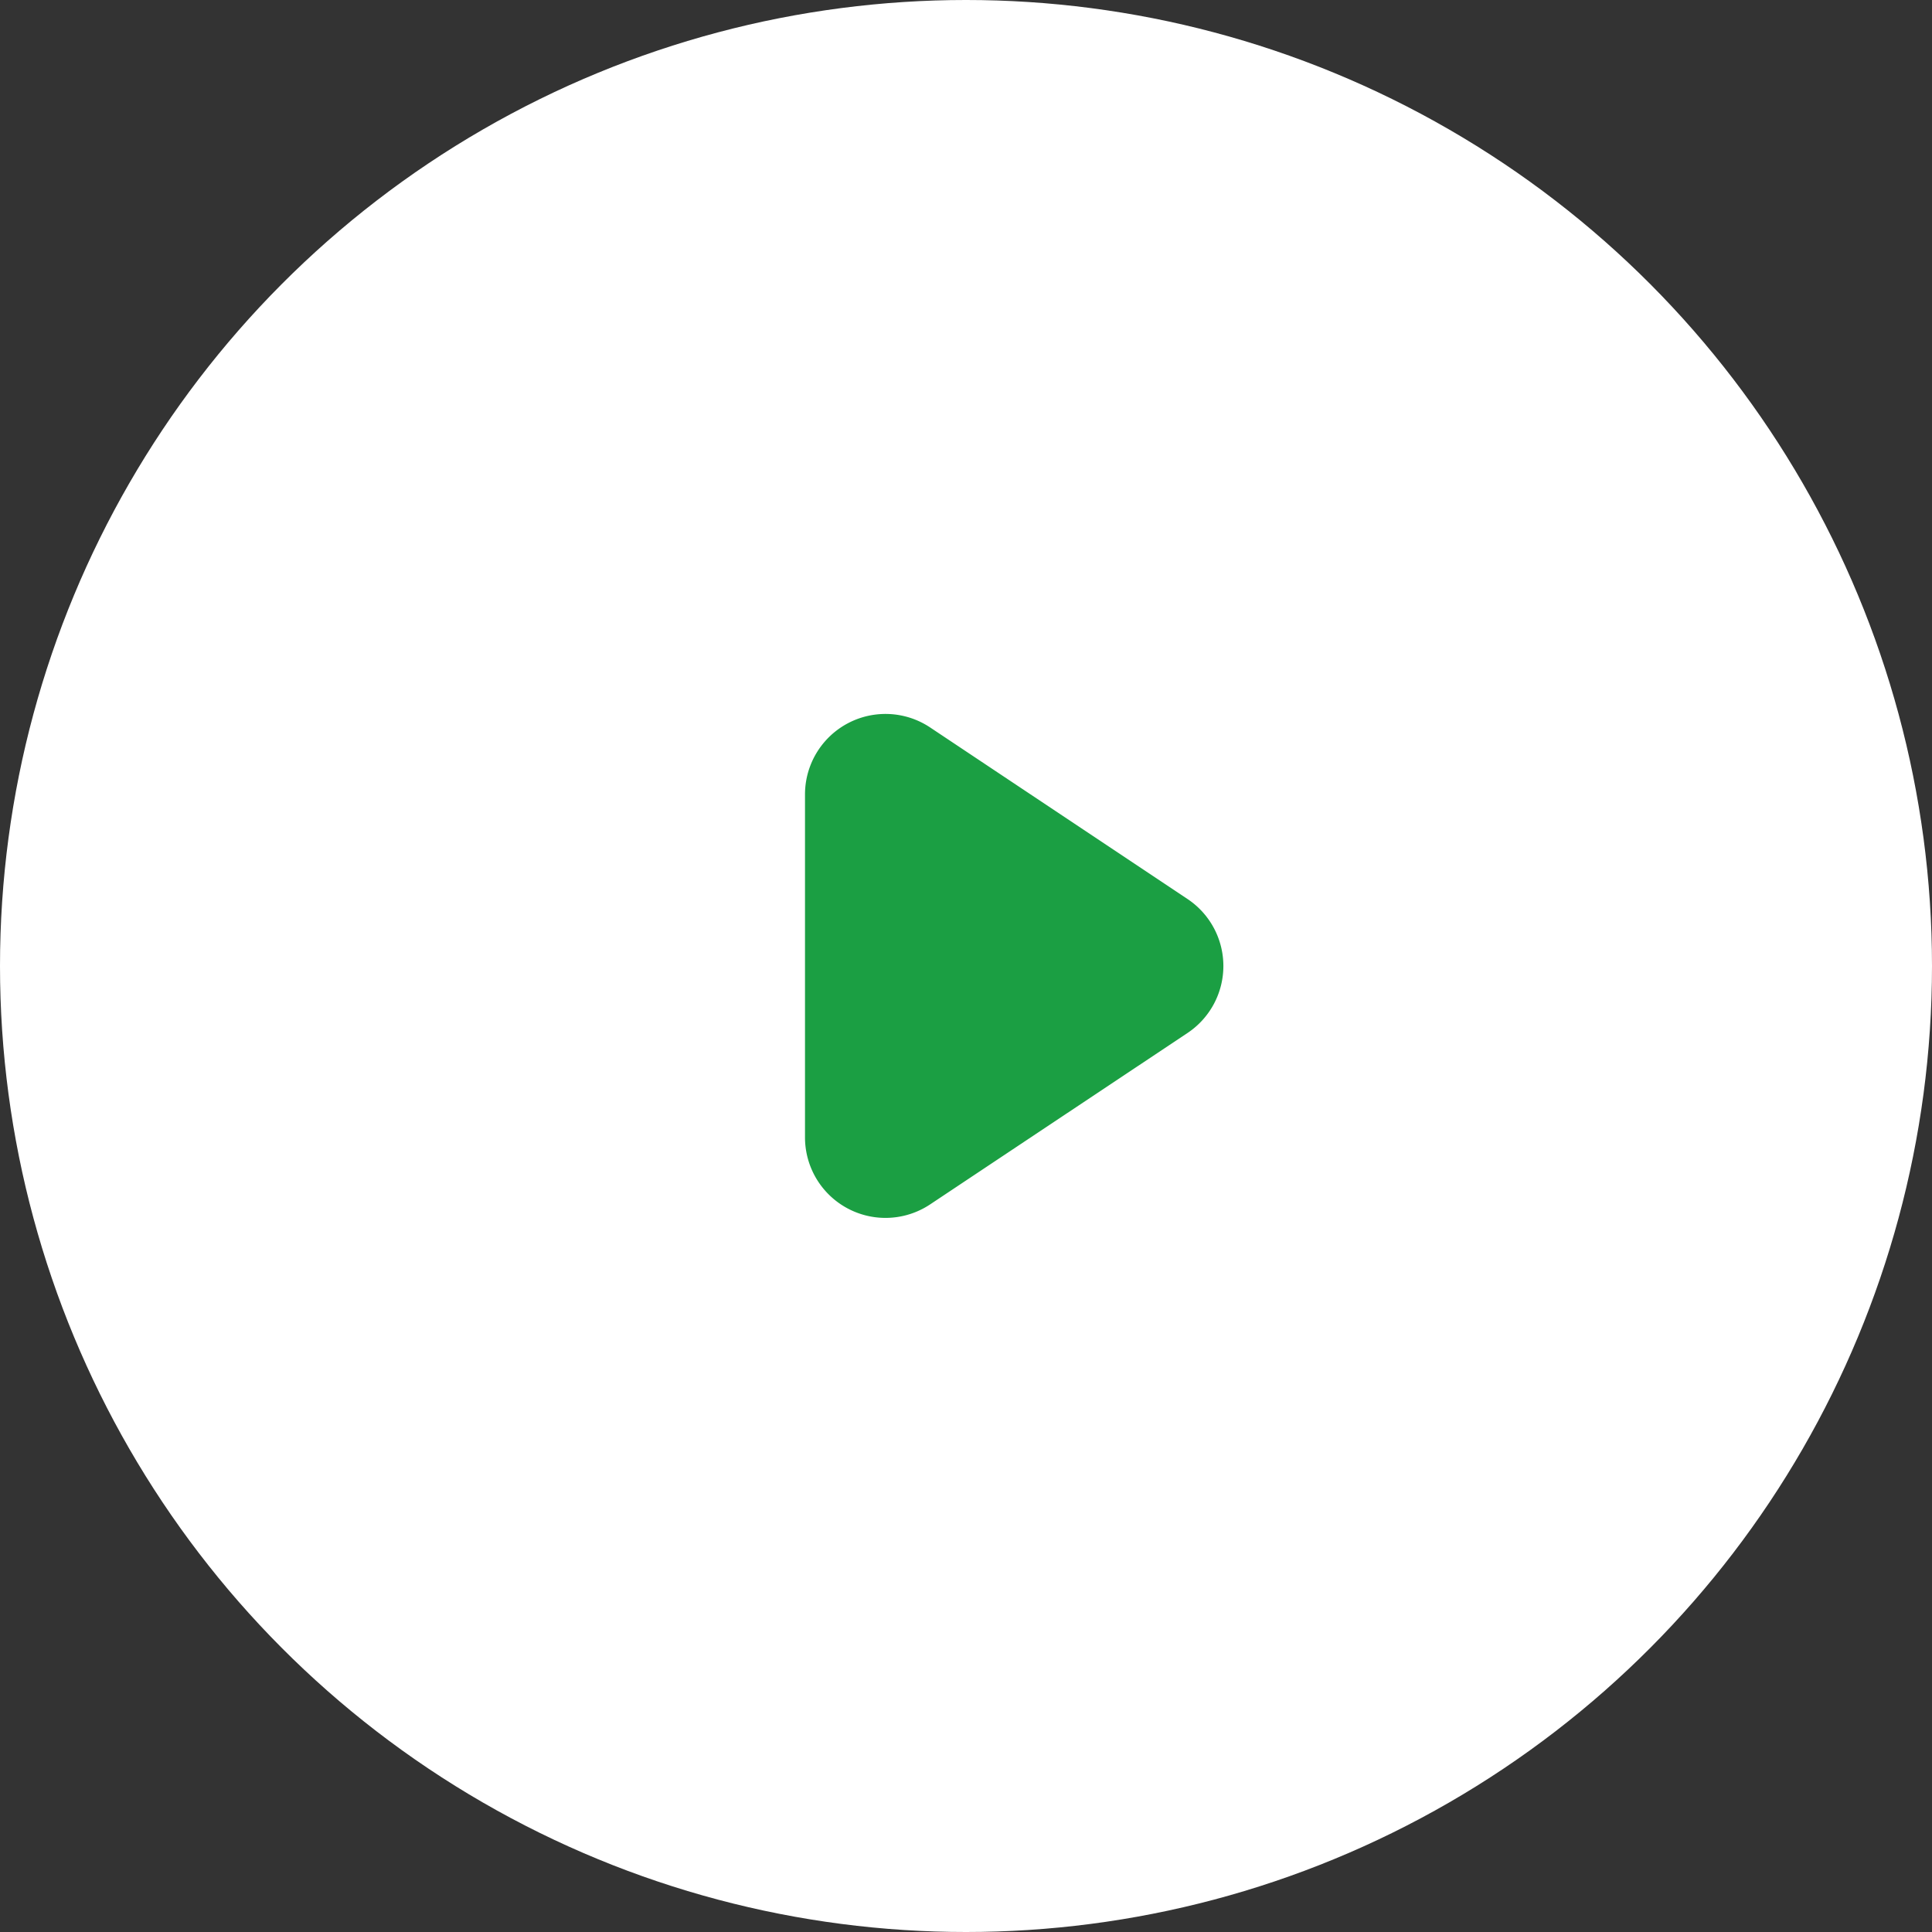
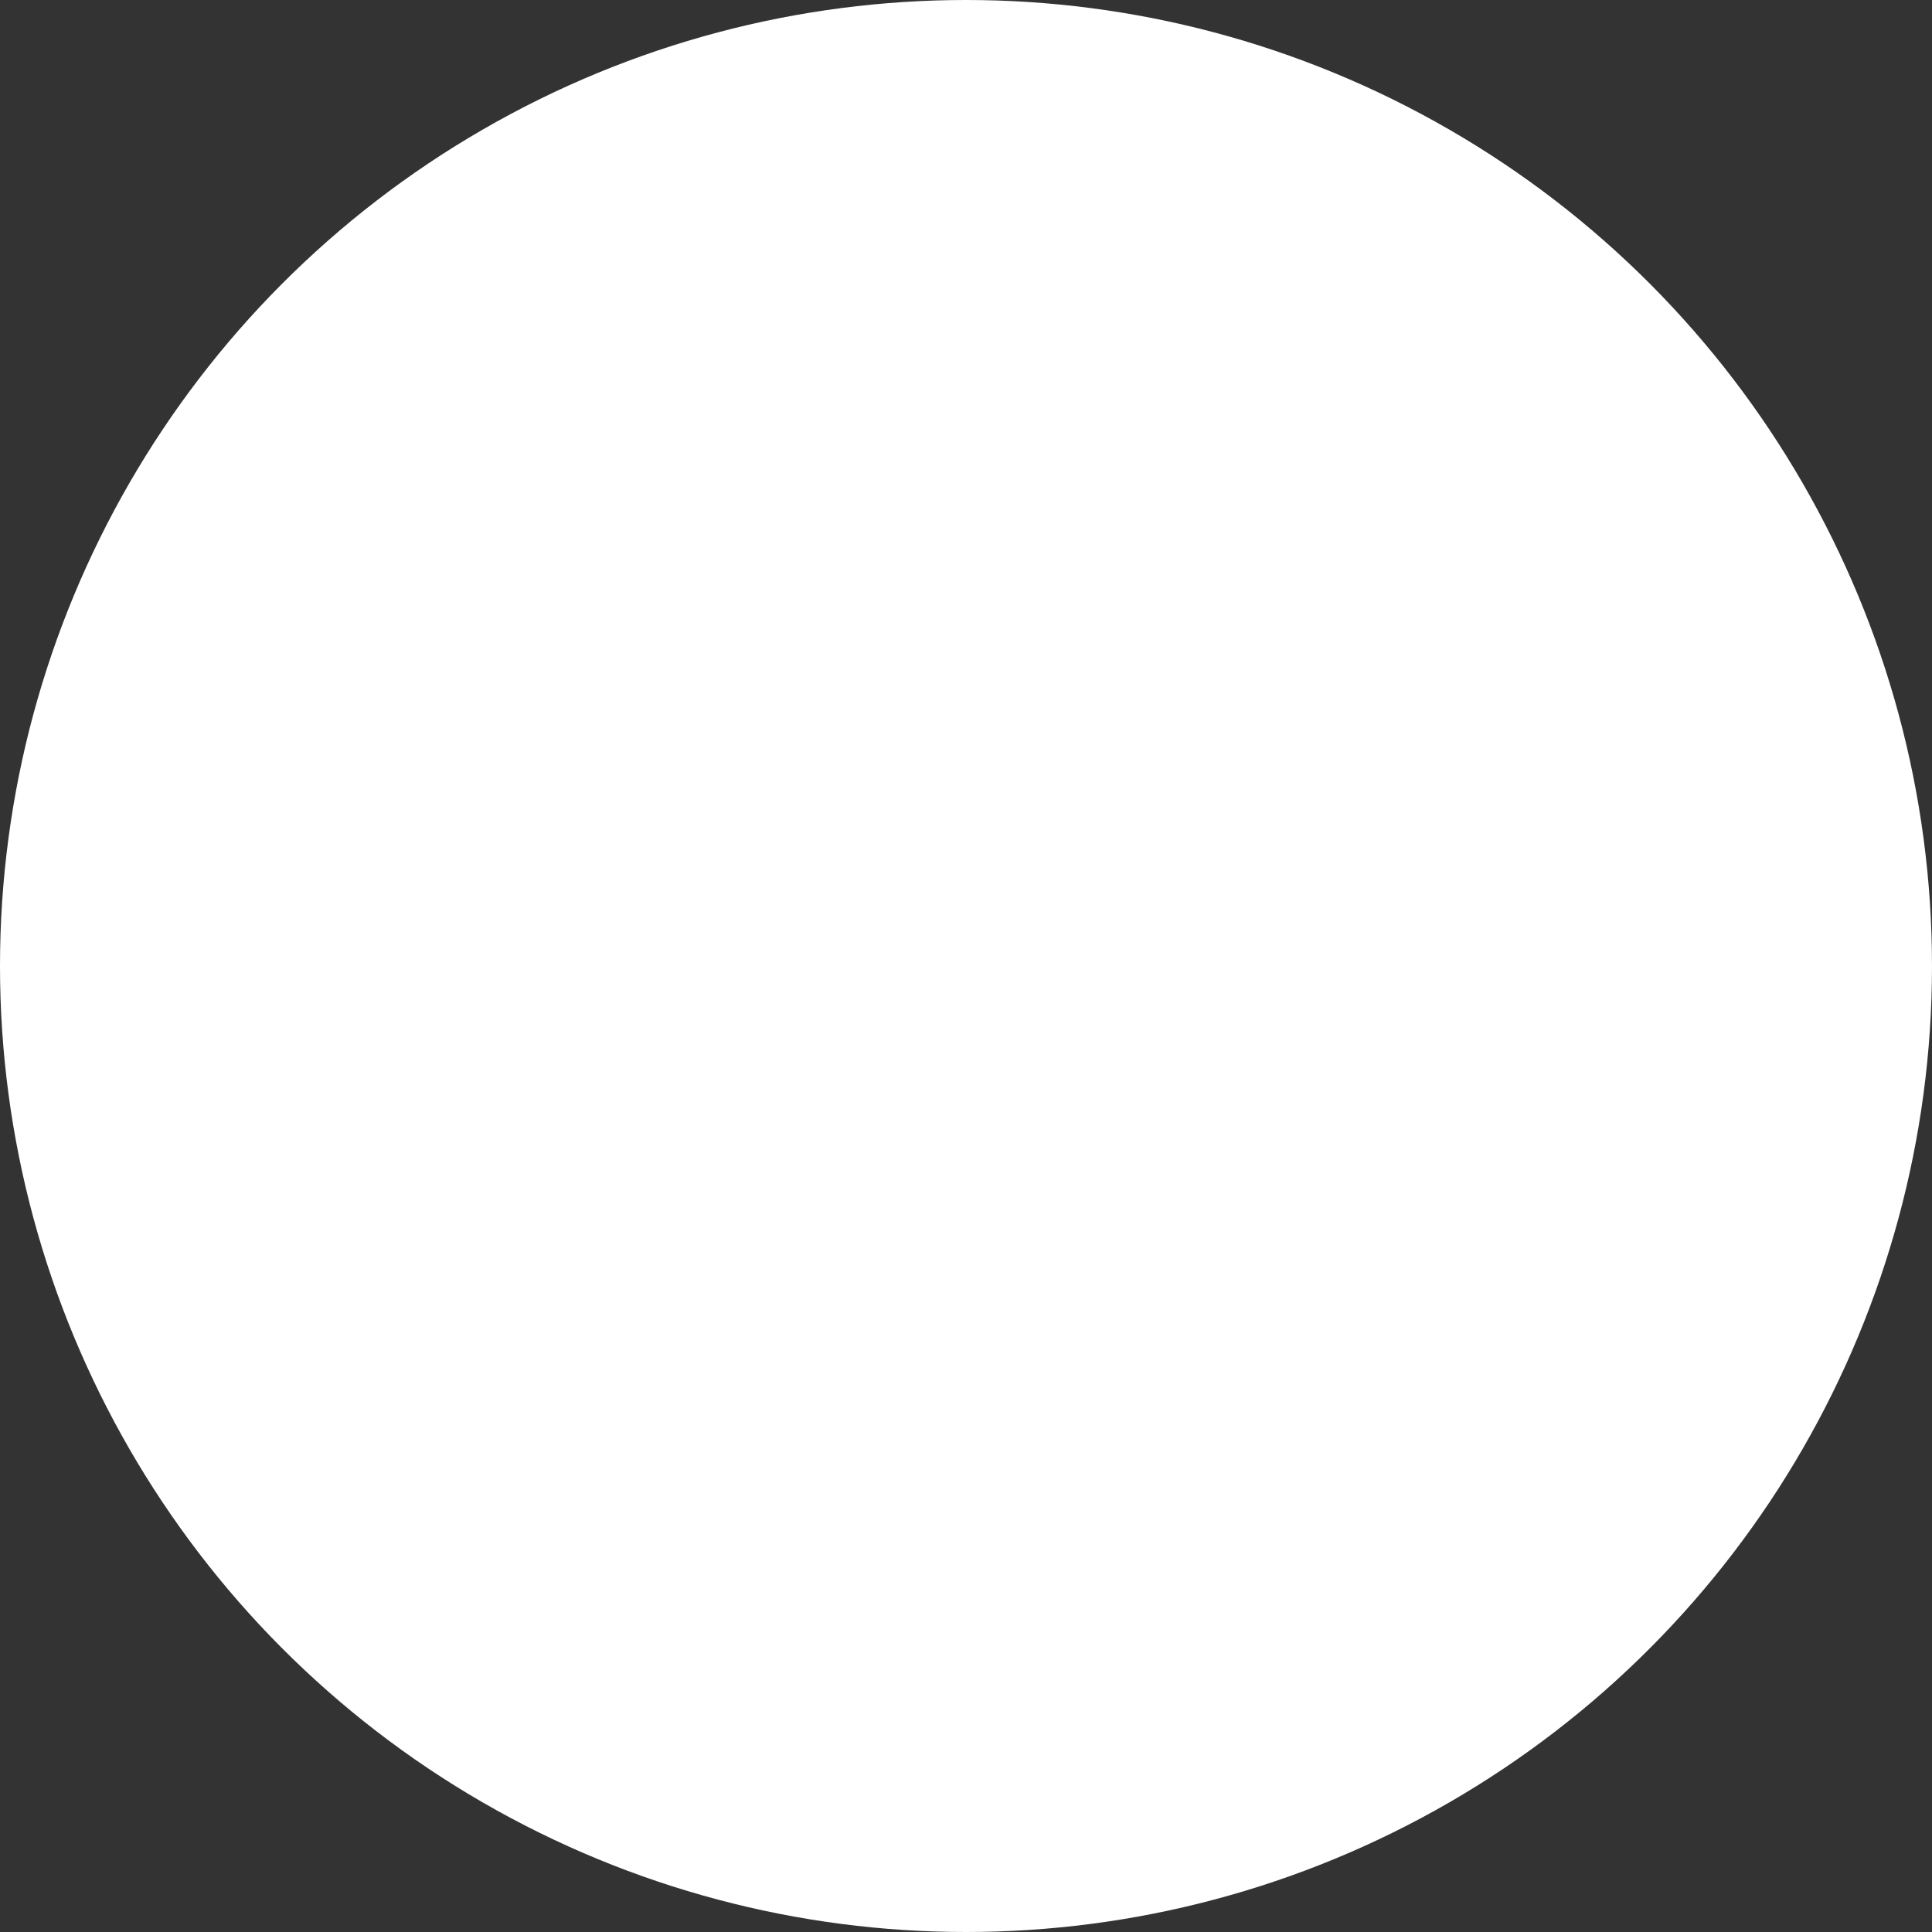
<svg xmlns="http://www.w3.org/2000/svg" width="24" height="24" viewBox="0 0 24 24">
  <rect x="0" y="0" width="24" height="24" fill="#333333" stroke="none" />
  <g id="icon_play" transform="translate(-629 -3417)">
    <circle id="椭圆_2" data-name="椭圆 2" cx="12" cy="12" r="12" transform="translate(629 3417)" fill="#fff" />
-     <path id="多边形_1" data-name="多边形 1" d="M3.168,1.248a1,1,0,0,1,1.664,0l2.131,3.2A1,1,0,0,1,6.131,6H1.869a1,1,0,0,1-.832-1.555Z" transform="translate(645 3425) rotate(90)" fill="#1b9f43" />
  </g>
</svg>